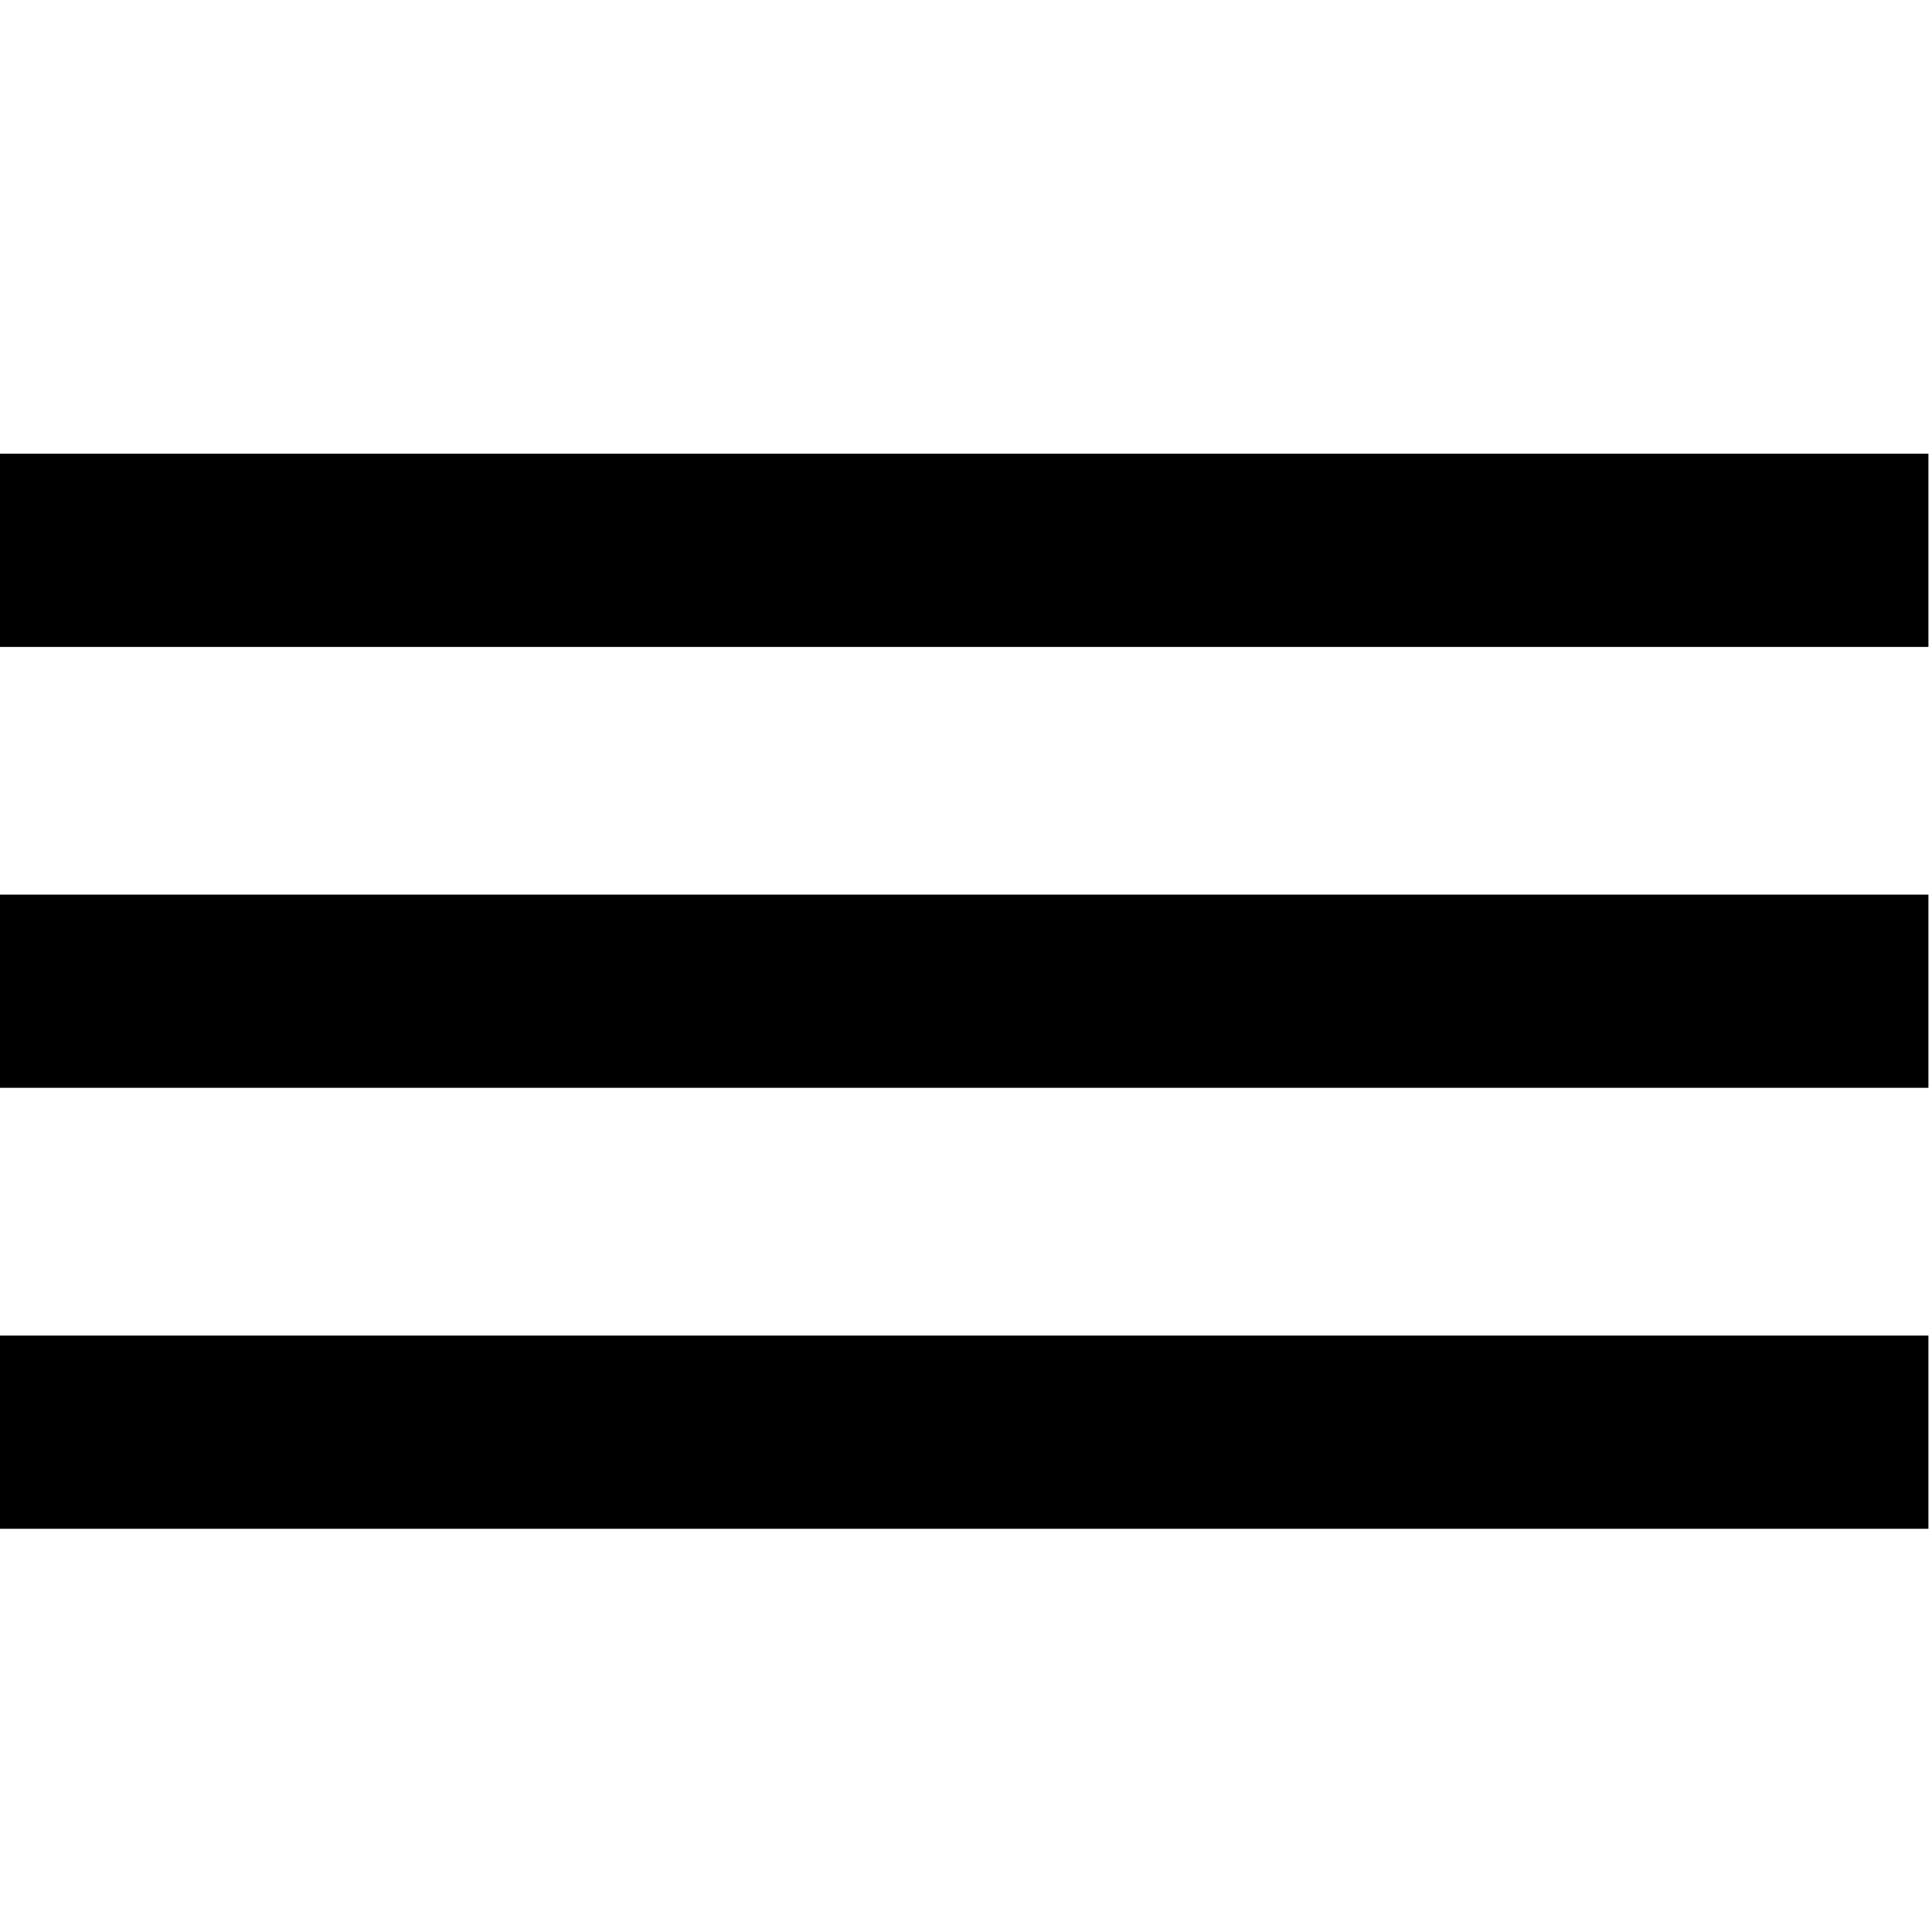
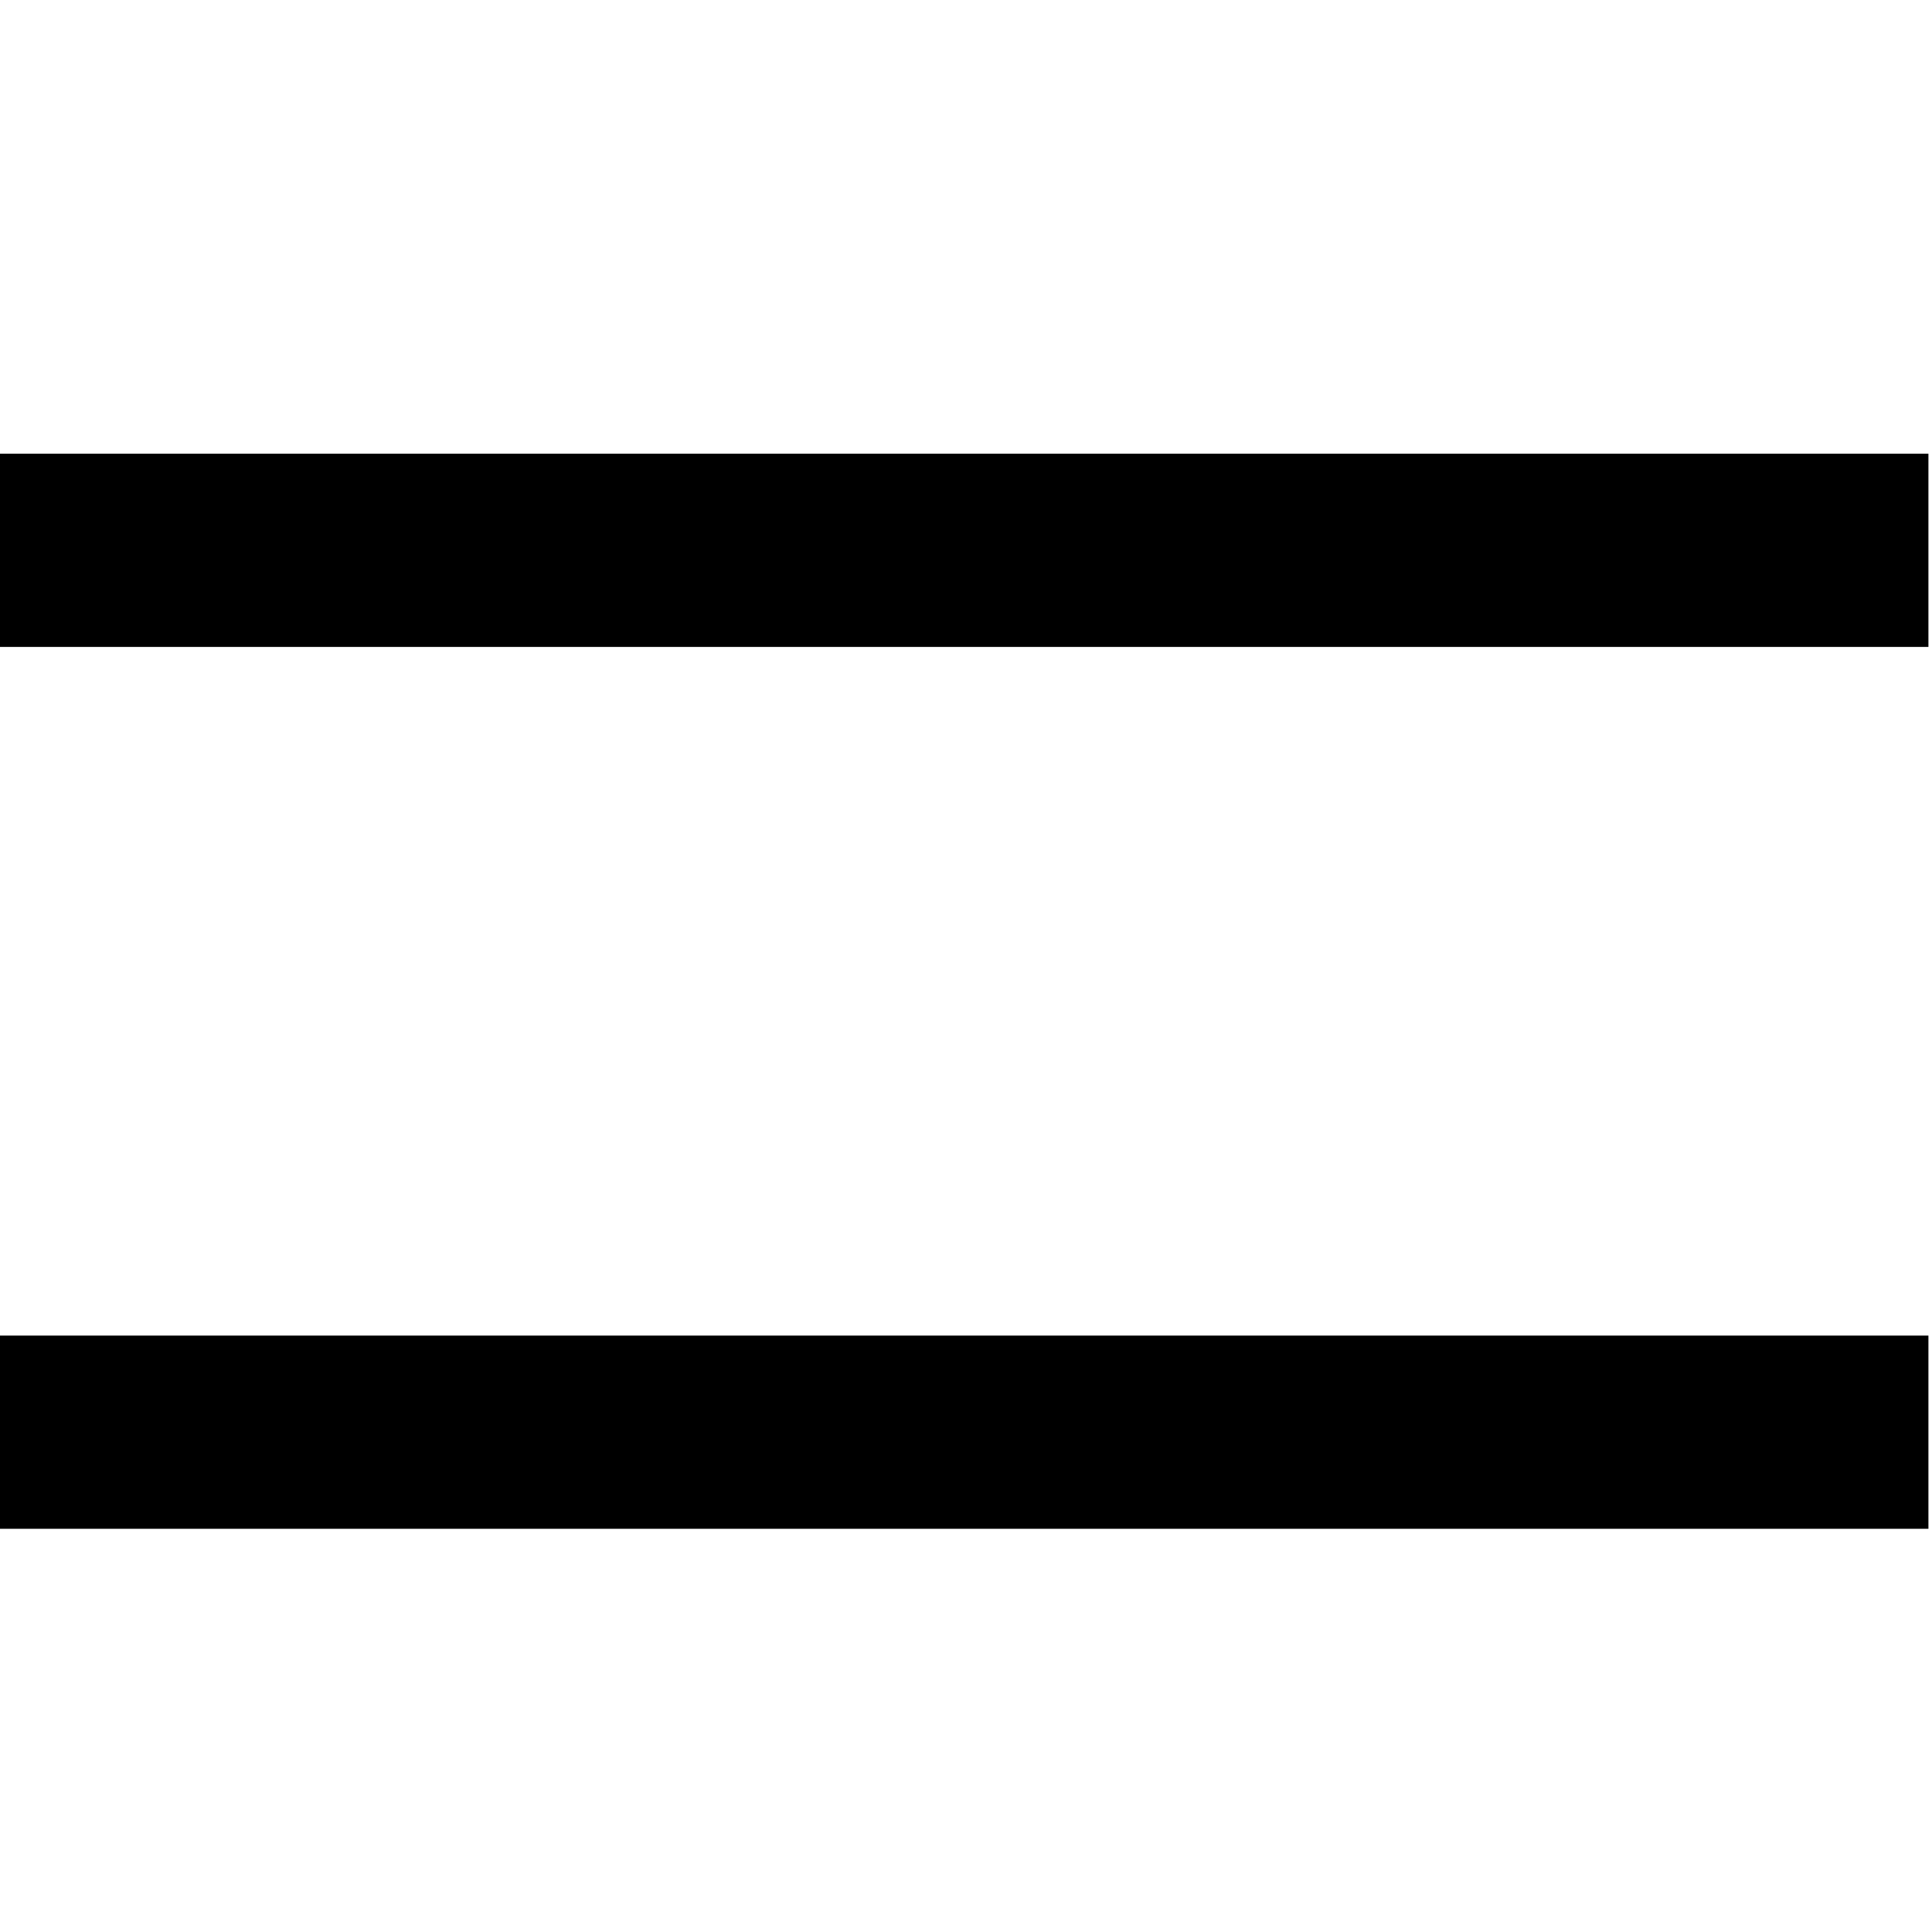
<svg xmlns="http://www.w3.org/2000/svg" width="20px" height="20px" viewBox="0 0 20 20" version="1.1">
  <title>burguer</title>
  <desc>Created with Sketch.</desc>
  <g id="burguer" stroke="none" stroke-width="1" fill="none" fill-rule="evenodd">
    <g id="Group">
-       <rect id="Rectangle" fill-opacity="0" fill="#D8D8D8" x="0" y="0" width="20" height="20" />
      <path d="M0,5.697 L19.963,5.697" id="Line_175" stroke="#000000" stroke-width="2" />
-       <path d="M0,10.261 L19.963,10.261" id="Line_176" stroke="#000000" stroke-width="2" />
      <path d="M0,14.826 L19.963,14.826" id="Line_177" stroke="#000000" stroke-width="2" />
    </g>
  </g>
</svg>